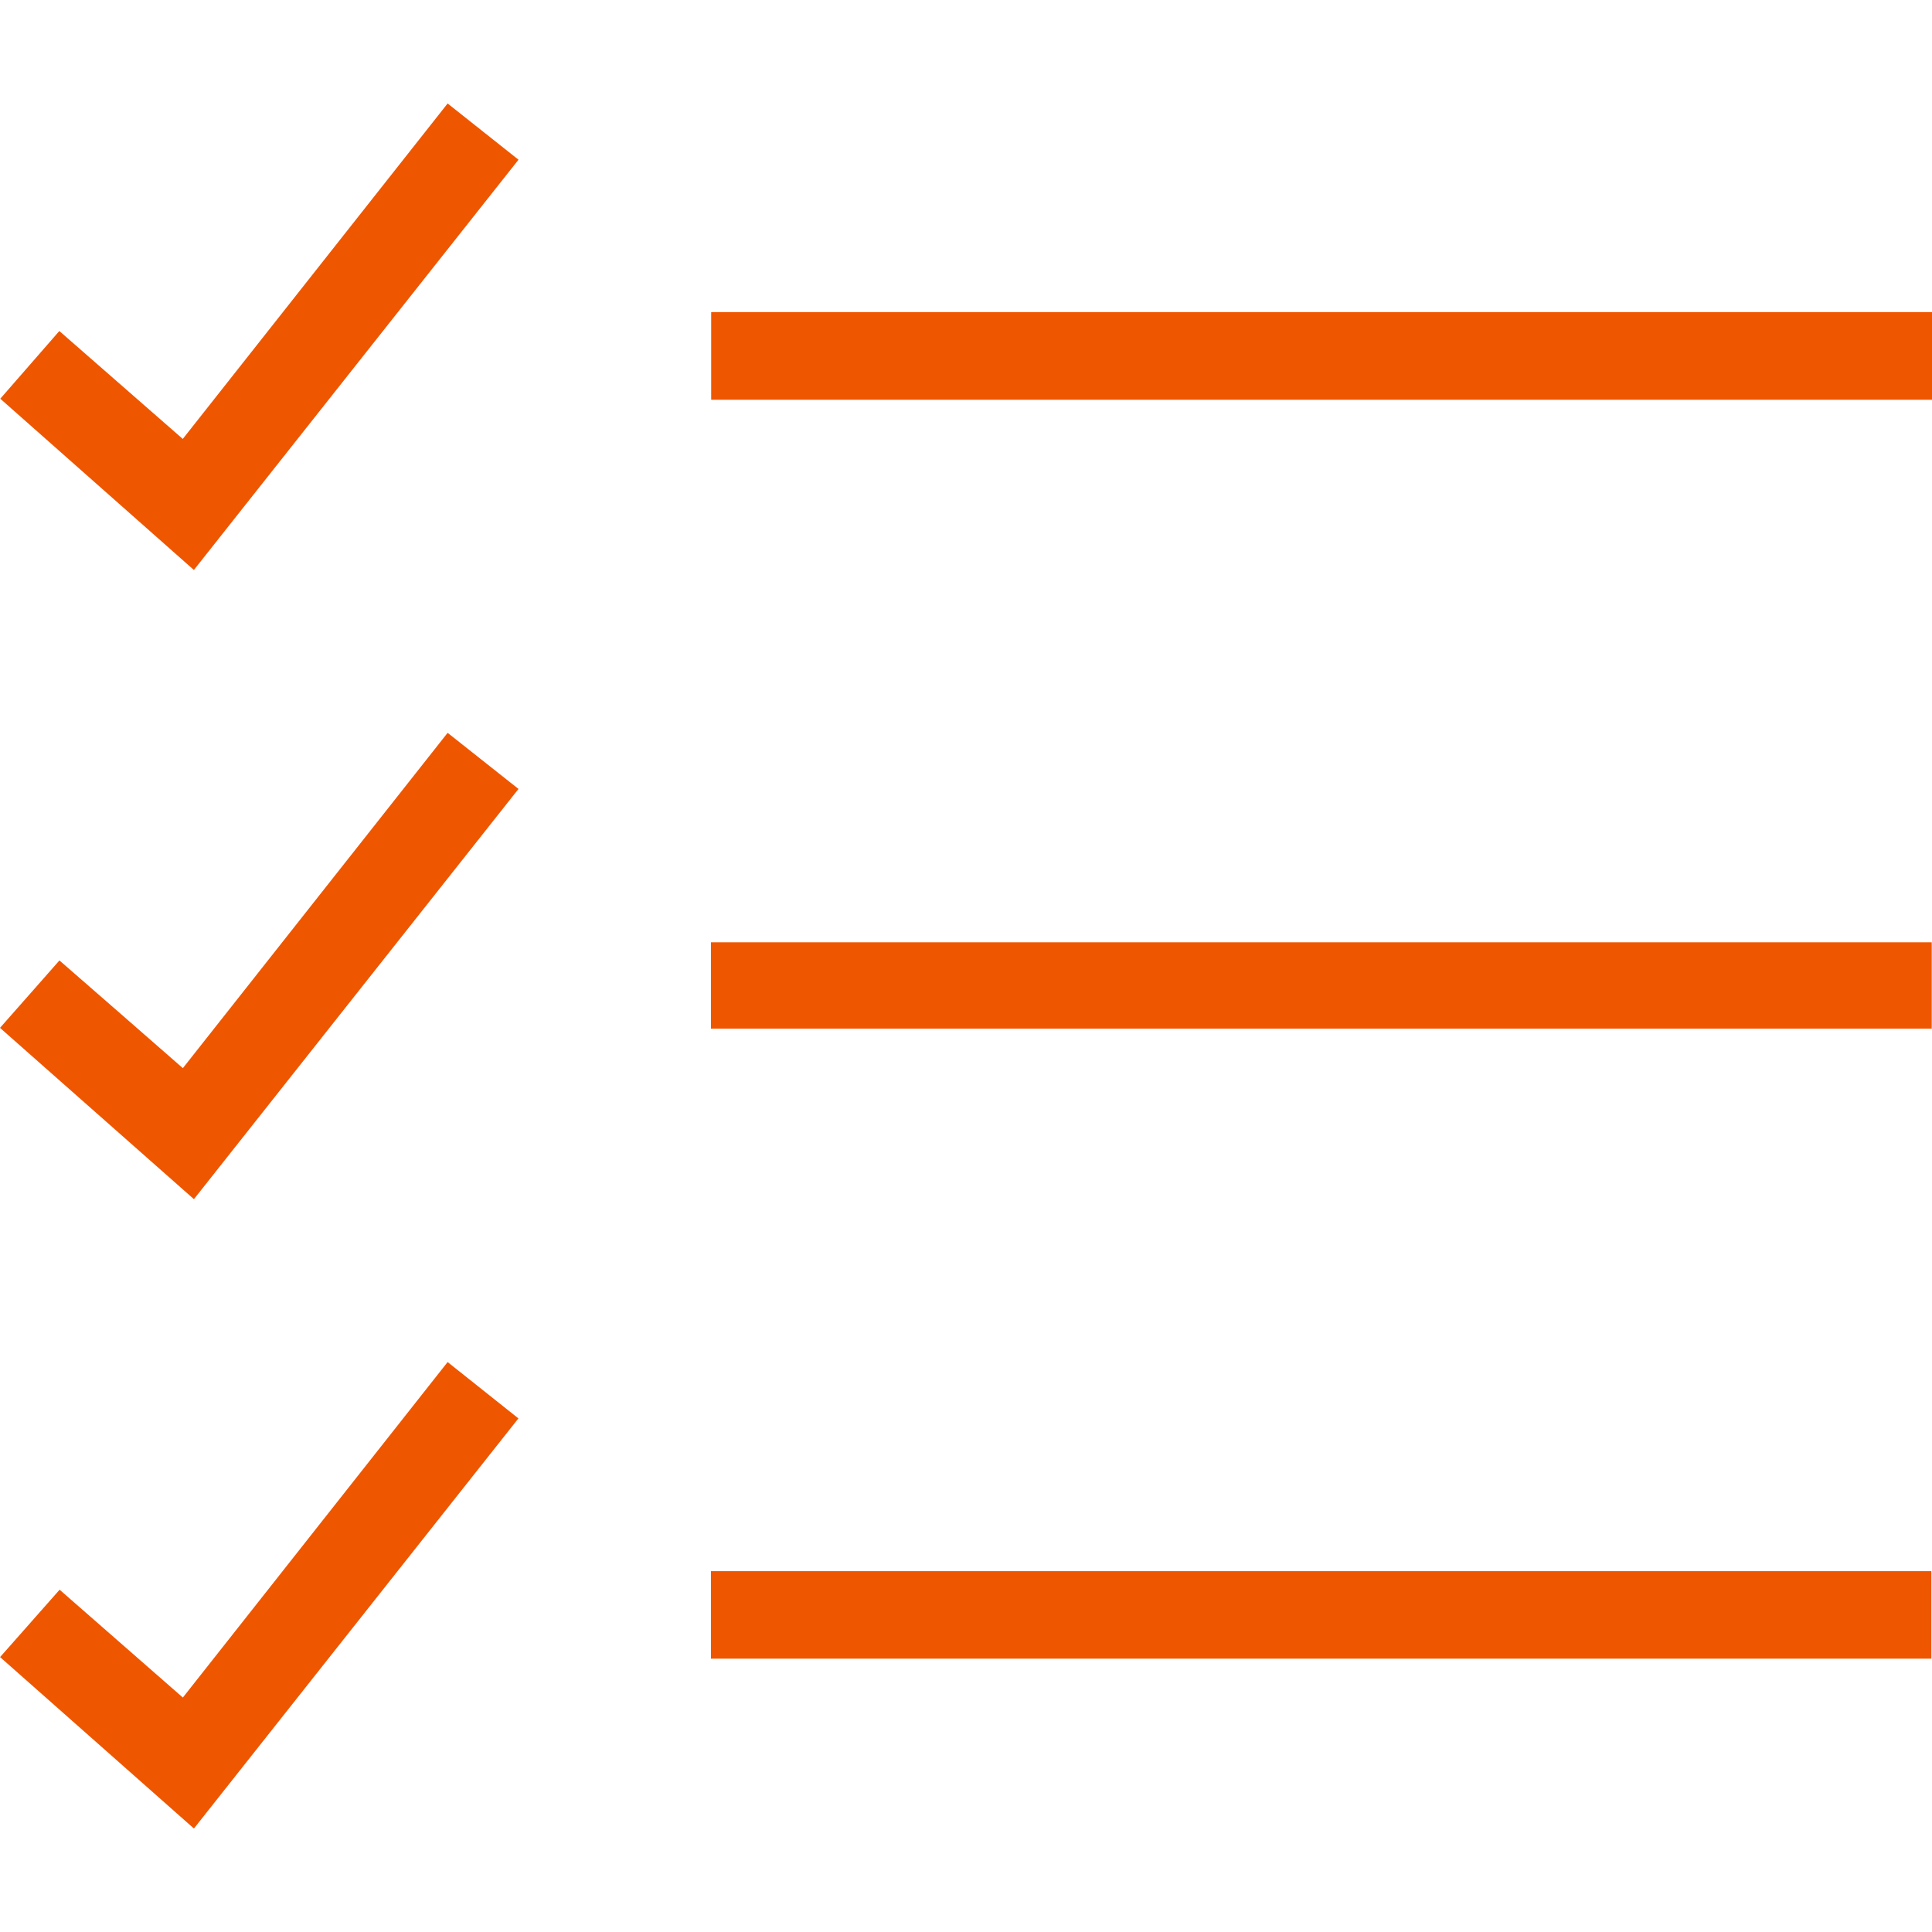
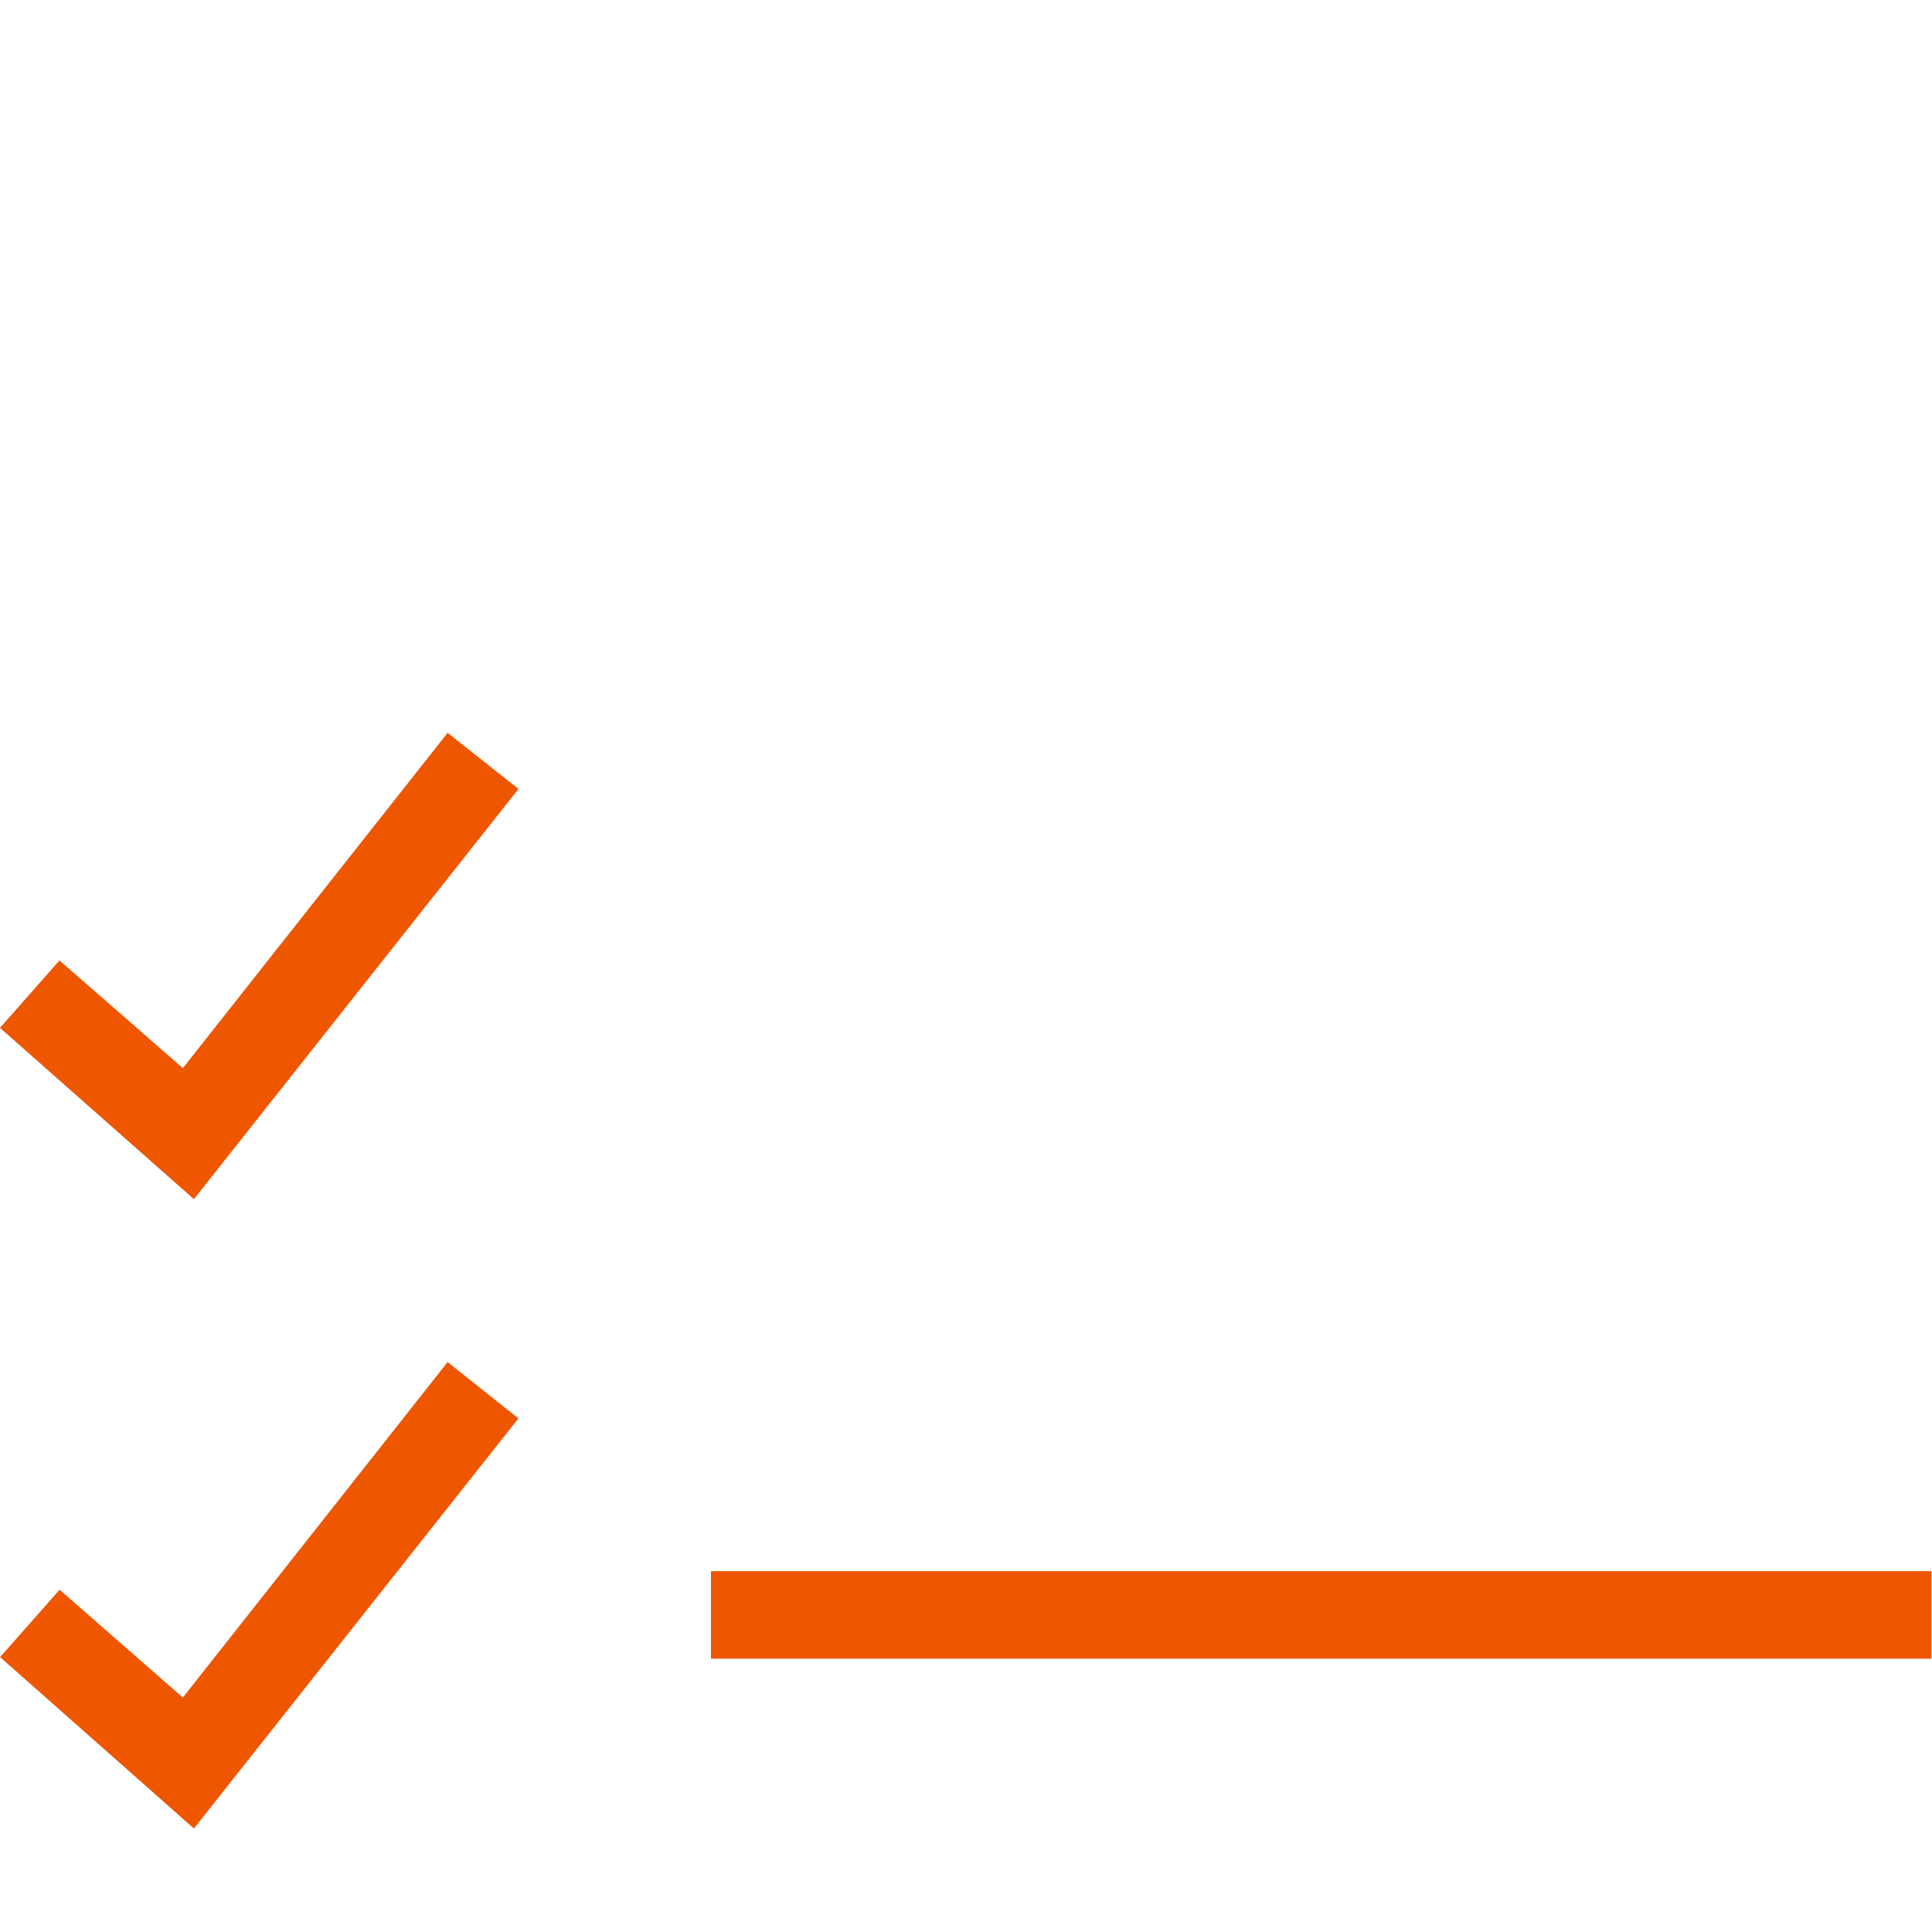
<svg xmlns="http://www.w3.org/2000/svg" width="48" height="48" viewBox="0 0 48 48" fill="none">
  <g id="Icon">
    <g id="Vector">
-       <path d="M17.669 9.932V7.754H48V9.932H17.669Z" fill="#EF5600" />
      <path d="M17.663 41.209V39.035H47.985V41.209H17.663Z" fill="#EF5600" />
-       <path d="M17.663 25.557V23.411H47.993V25.557H17.663Z" fill="#EF5600" />
      <path d="M11.121 33.84C11.736 34.329 12.291 34.773 12.88 35.24C10.194 38.633 7.528 42.003 4.818 45.429C3.208 44.004 1.628 42.608 0.002 41.17C0.507 40.6 0.983 40.06 1.481 39.496C2.516 40.403 3.518 41.277 4.543 42.175C6.739 39.394 8.916 36.634 11.121 33.84Z" fill="#EF5600" />
-       <path d="M4.816 14.16C3.203 12.731 1.633 11.344 0.007 9.906C0.496 9.347 0.967 8.805 1.474 8.224C2.487 9.111 3.485 9.983 4.541 10.905C6.739 8.121 8.921 5.357 11.121 2.571C11.714 3.041 12.283 3.491 12.882 3.968C10.192 7.369 7.528 10.736 4.818 14.16H4.816Z" fill="#EF5600" />
      <path d="M1.478 23.863C2.523 24.772 3.521 25.644 4.543 26.538C6.746 23.75 8.923 20.992 11.121 18.207C11.716 18.679 12.271 19.118 12.882 19.601C10.196 22.996 7.524 26.372 4.818 29.793C3.195 28.36 1.615 26.962 0 25.537C0.489 24.982 0.956 24.451 1.476 23.863H1.478Z" fill="#EF5600" />
    </g>
  </g>
</svg>